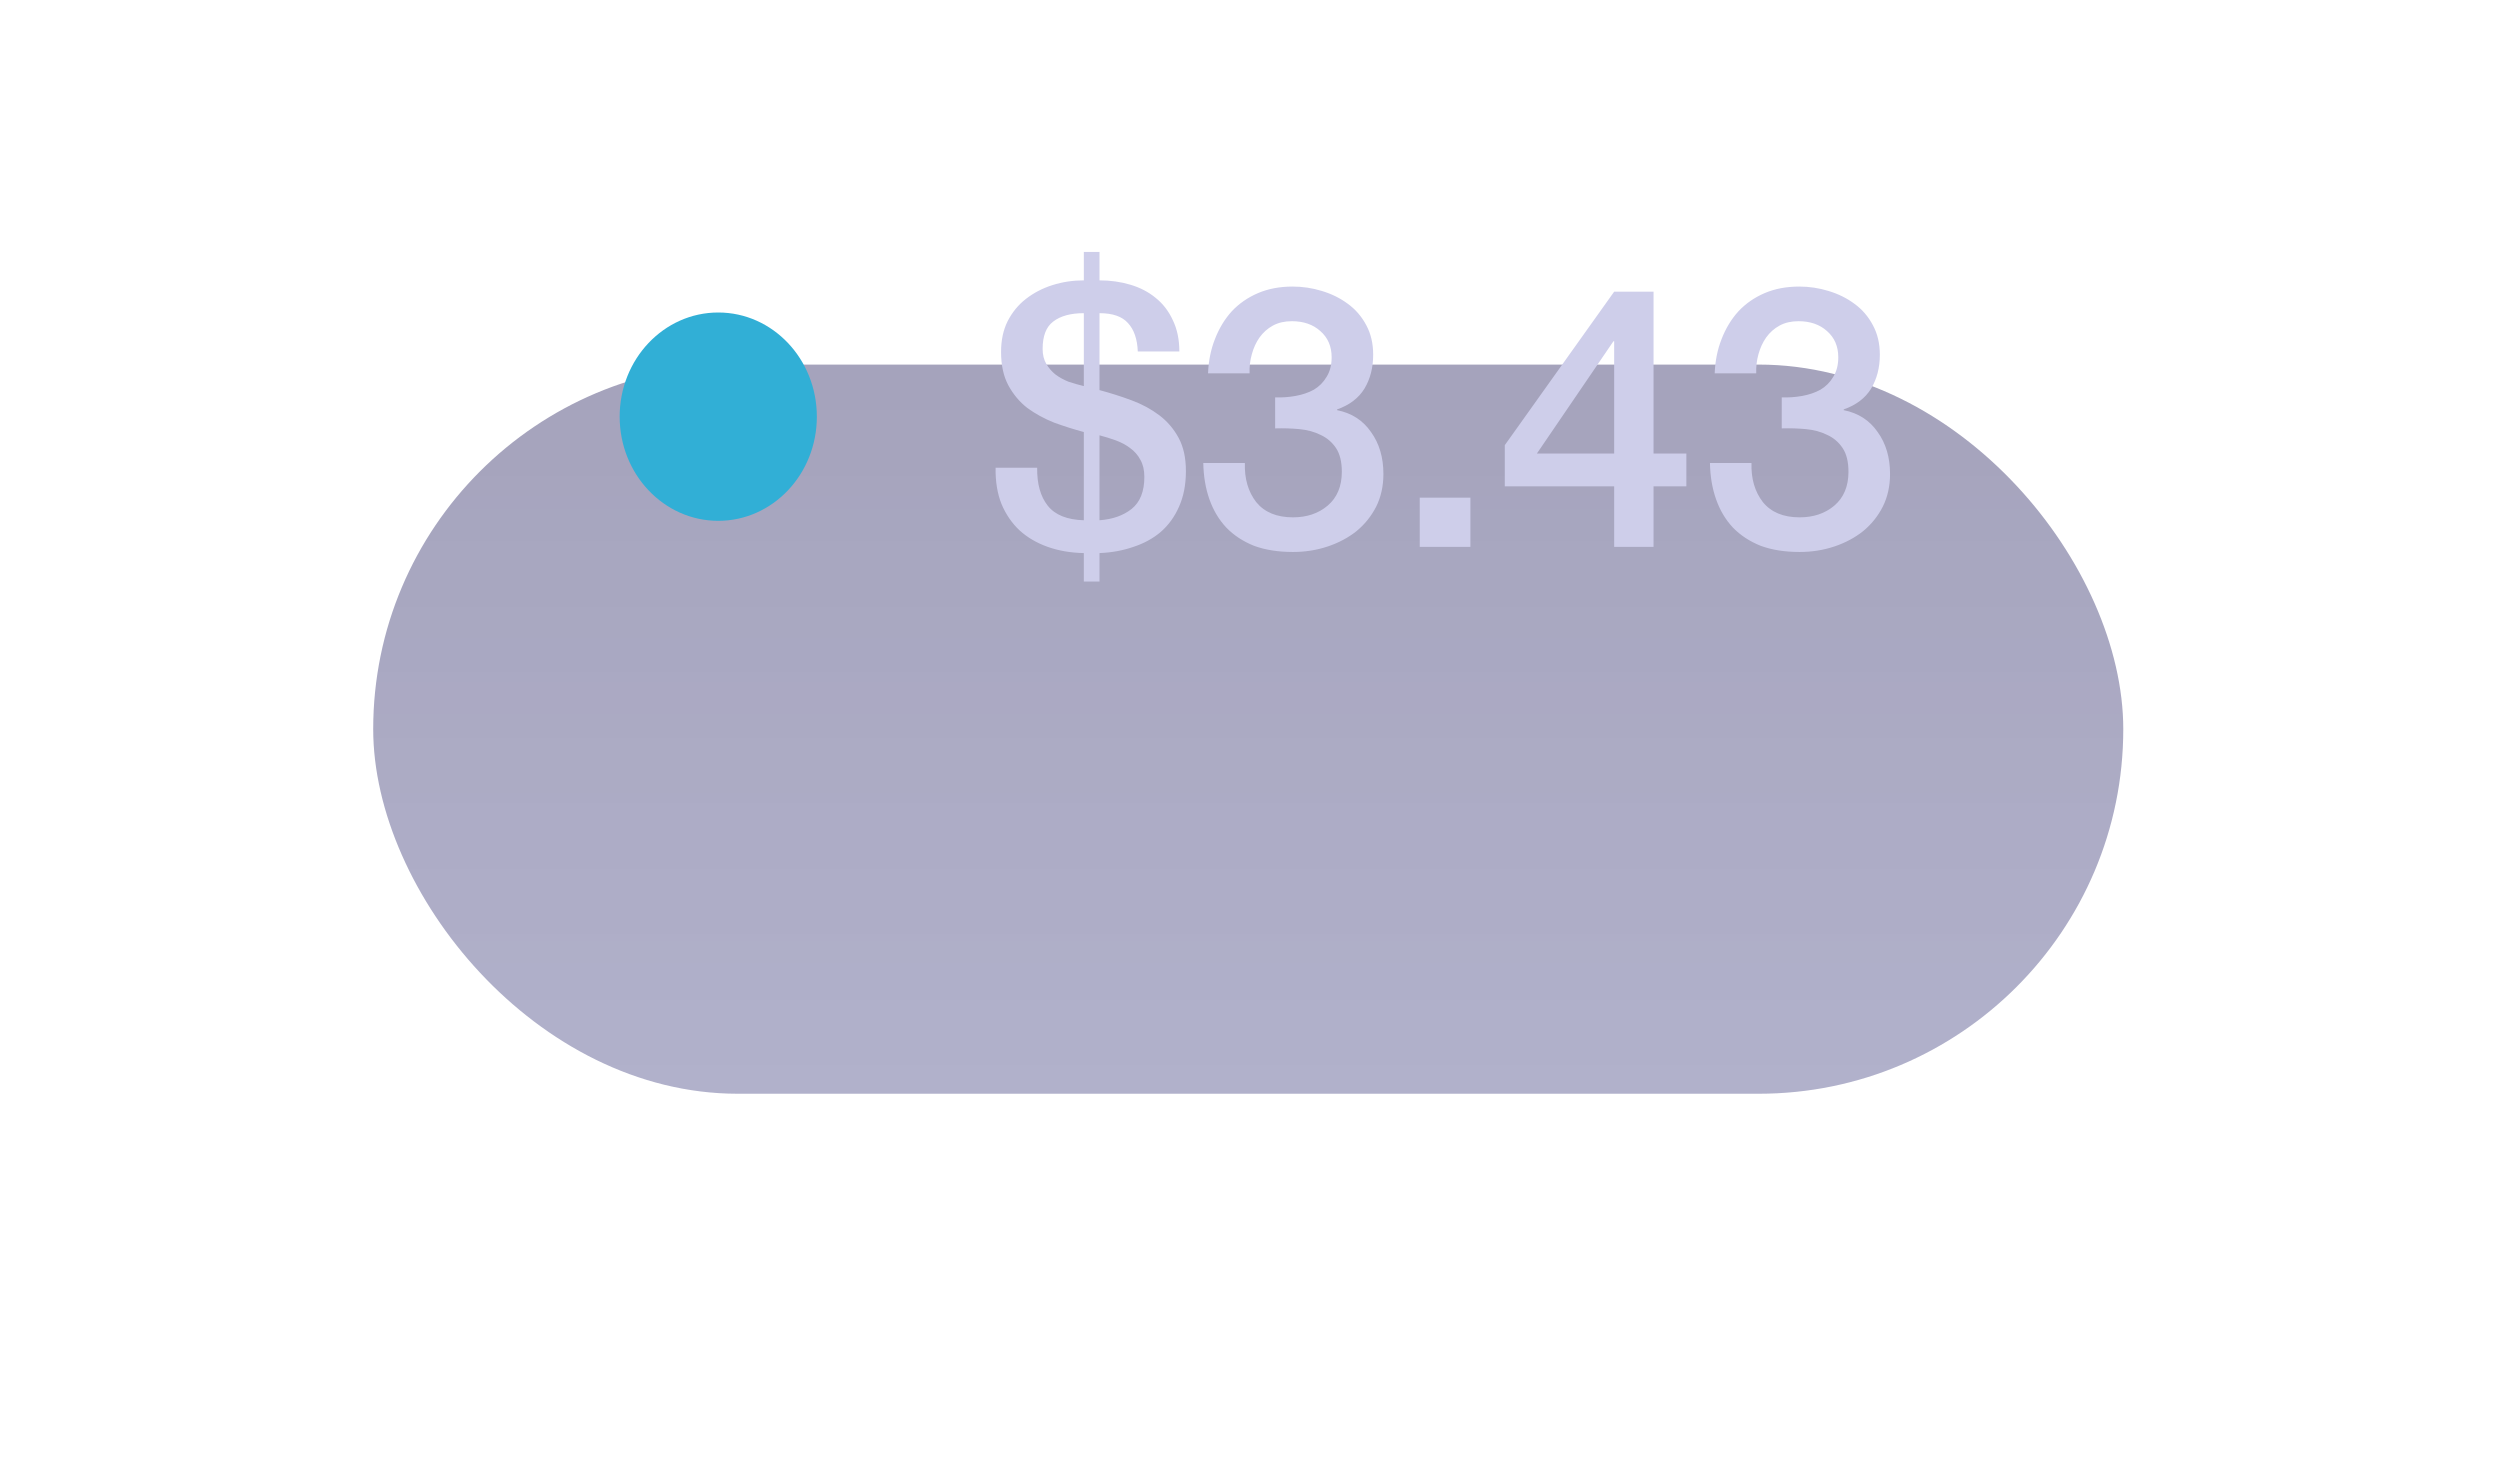
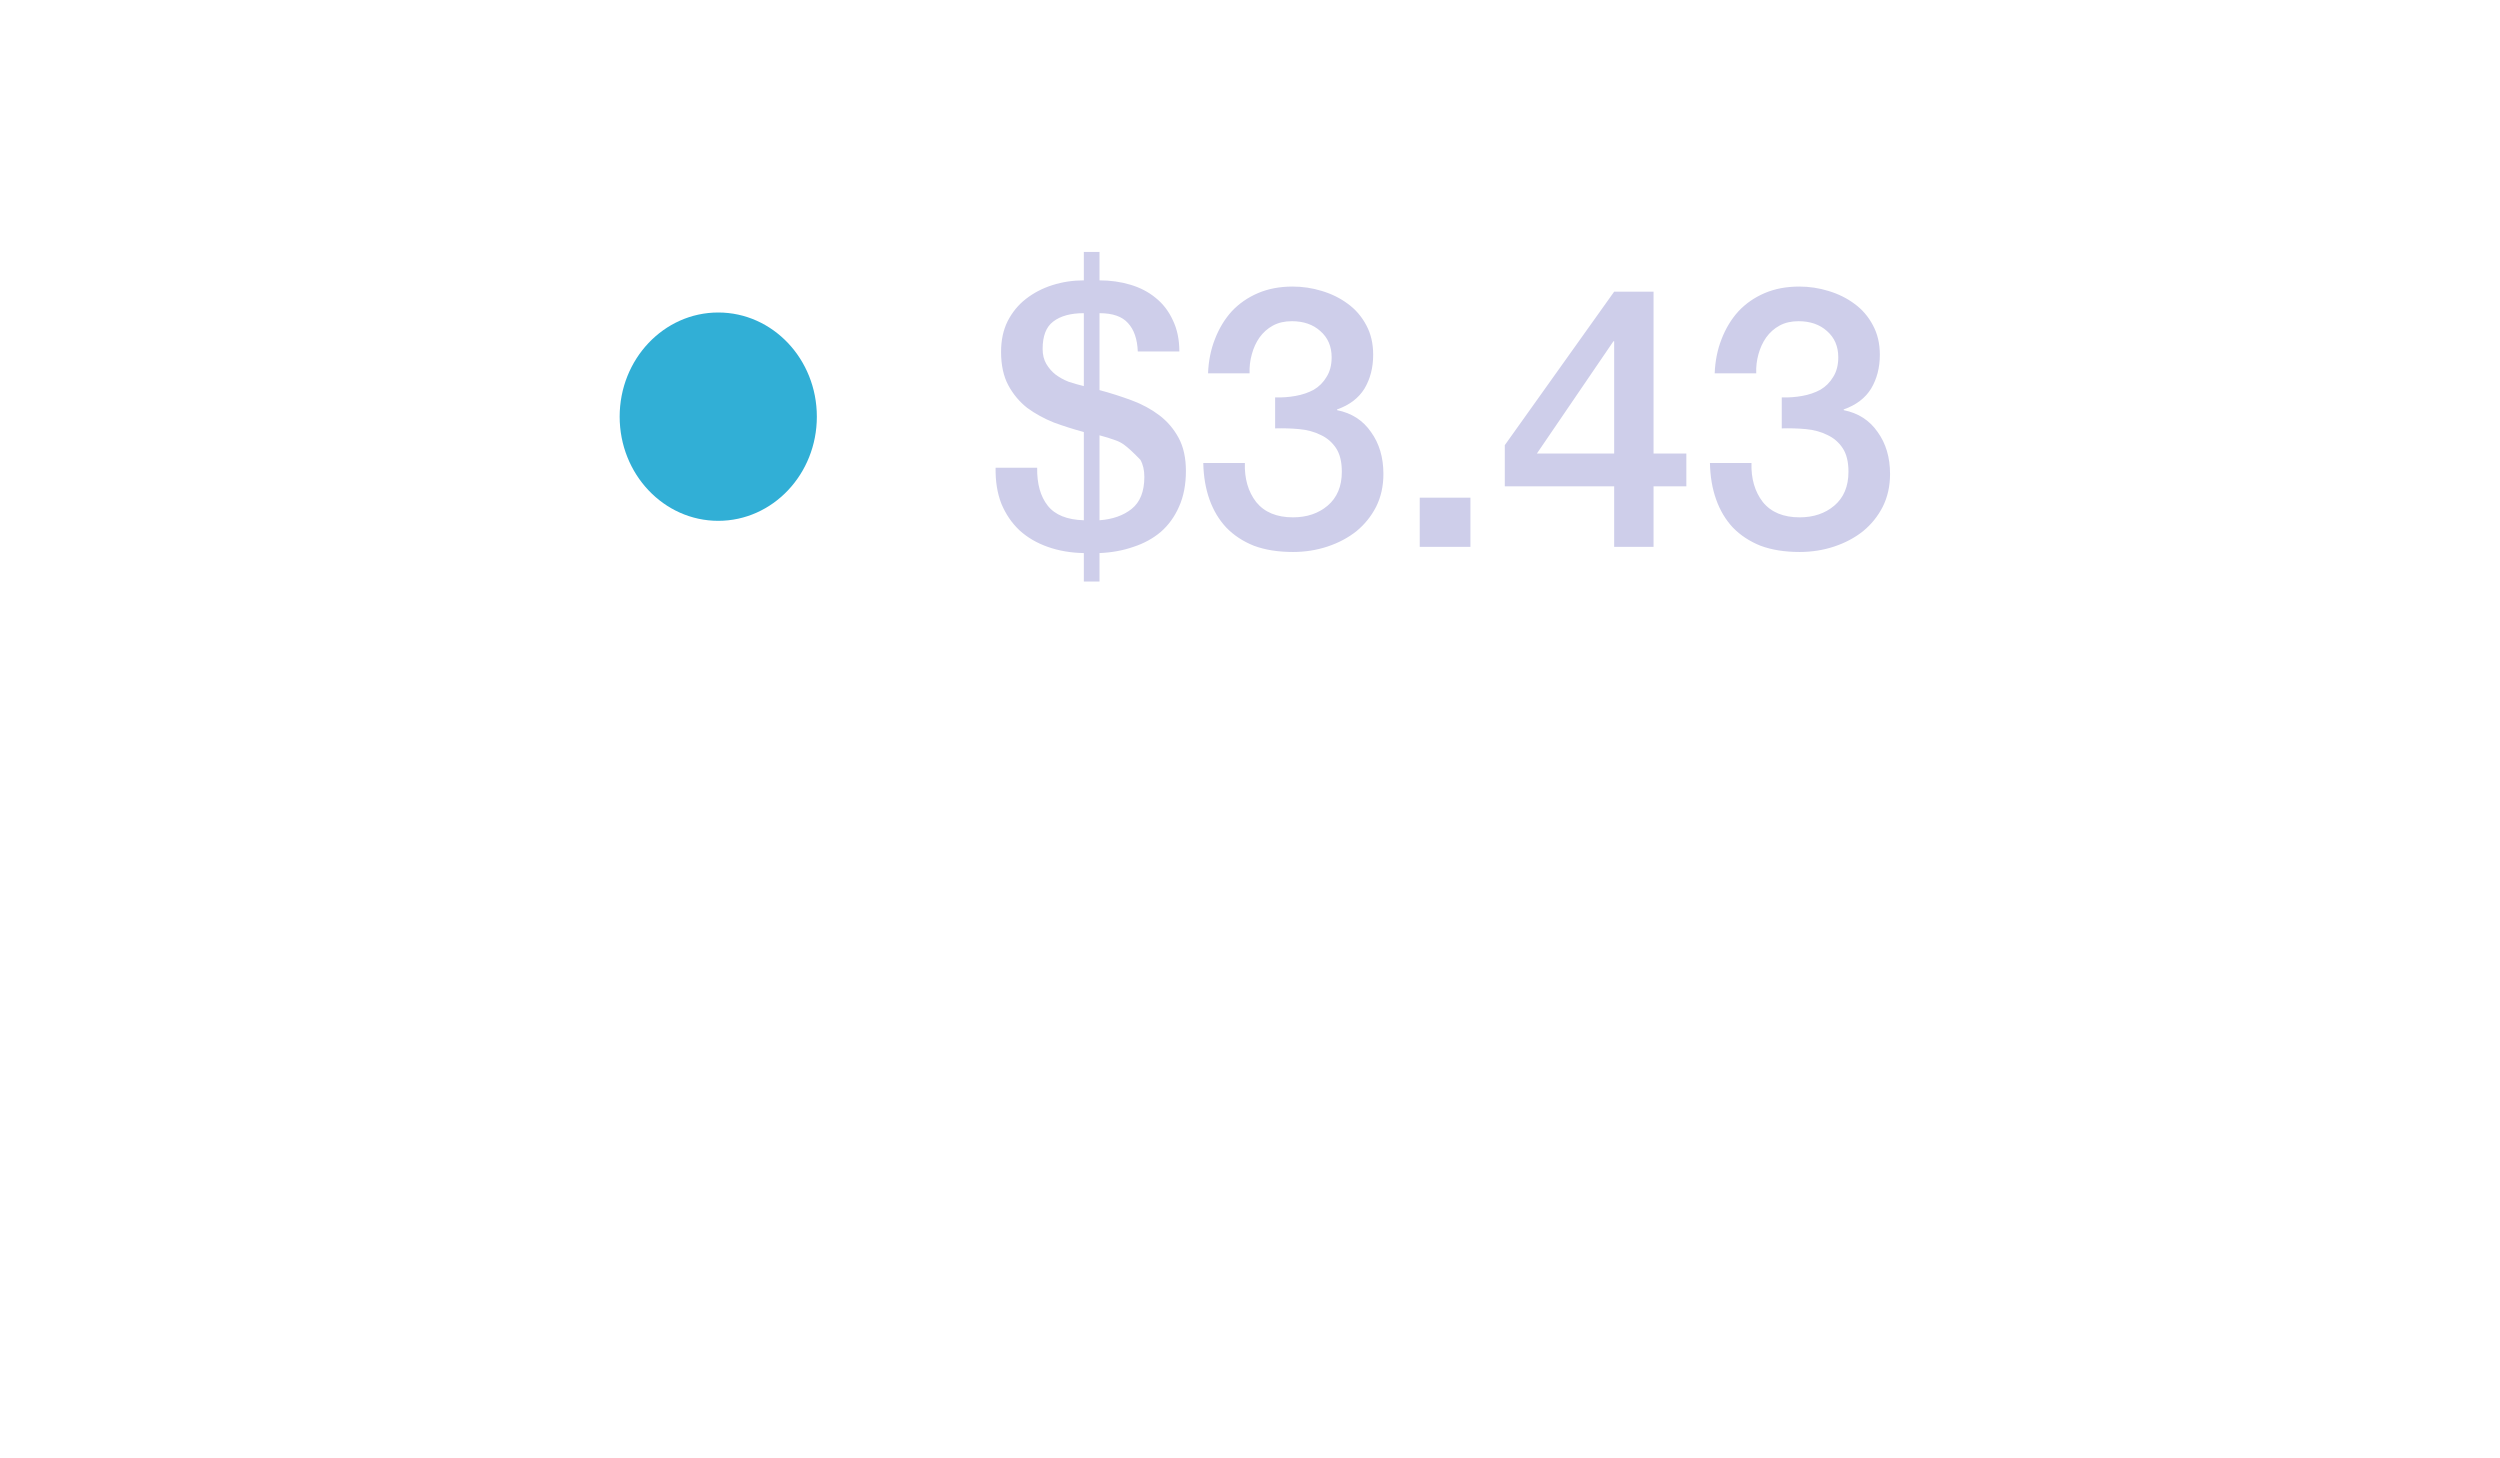
<svg xmlns="http://www.w3.org/2000/svg" width="96" height="56" viewBox="0 0 96 56" fill="none">
  <g filter="url(#filter0_bd_697_1519)">
-     <rect x="14.331" y="2" width="67.203" height="28" rx="14" fill="url(#paint0_linear_697_1519)" />
-   </g>
-   <path d="M41.619 12.026C41.115 12.026 40.723 12.133 40.443 12.348C40.172 12.553 40.037 12.903 40.037 13.398C40.037 13.622 40.084 13.813 40.177 13.972C40.27 14.131 40.387 14.266 40.527 14.378C40.676 14.49 40.844 14.583 41.031 14.658C41.227 14.723 41.423 14.779 41.619 14.826V12.026ZM39.827 17.962C39.818 18.578 39.953 19.063 40.233 19.418C40.513 19.773 40.975 19.959 41.619 19.978V16.59C41.236 16.487 40.854 16.366 40.471 16.226C40.098 16.077 39.757 15.89 39.449 15.666C39.151 15.433 38.908 15.143 38.721 14.798C38.535 14.453 38.441 14.023 38.441 13.51C38.441 13.062 38.525 12.67 38.693 12.334C38.87 11.989 39.104 11.704 39.393 11.48C39.692 11.247 40.032 11.069 40.415 10.948C40.798 10.827 41.199 10.766 41.619 10.766V9.674H42.221V10.766C42.641 10.766 43.038 10.822 43.411 10.934C43.785 11.046 44.106 11.214 44.377 11.438C44.657 11.662 44.877 11.947 45.035 12.292C45.203 12.637 45.287 13.039 45.287 13.496H43.691C43.672 13.02 43.547 12.656 43.313 12.404C43.089 12.152 42.725 12.026 42.221 12.026V14.98C42.641 15.092 43.052 15.223 43.453 15.372C43.855 15.521 44.209 15.713 44.517 15.946C44.825 16.179 45.072 16.469 45.259 16.814C45.446 17.159 45.539 17.584 45.539 18.088C45.539 18.611 45.45 19.068 45.273 19.46C45.105 19.843 44.872 20.165 44.573 20.426C44.275 20.678 43.925 20.869 43.523 21C43.122 21.14 42.688 21.219 42.221 21.238V22.33H41.619V21.238C41.115 21.229 40.653 21.149 40.233 21C39.813 20.851 39.454 20.641 39.155 20.37C38.856 20.09 38.623 19.749 38.455 19.348C38.297 18.947 38.222 18.485 38.231 17.962H39.827ZM42.221 19.978C42.725 19.941 43.136 19.796 43.453 19.544C43.78 19.283 43.943 18.872 43.943 18.312C43.943 18.051 43.892 17.831 43.789 17.654C43.696 17.477 43.565 17.327 43.397 17.206C43.239 17.085 43.056 16.987 42.851 16.912C42.646 16.837 42.436 16.772 42.221 16.716V19.978ZM48.965 15.26C49.226 15.269 49.487 15.251 49.748 15.204C50.01 15.157 50.243 15.078 50.449 14.966C50.654 14.845 50.817 14.681 50.938 14.476C51.069 14.271 51.135 14.019 51.135 13.72C51.135 13.3 50.99 12.964 50.7 12.712C50.42 12.46 50.056 12.334 49.608 12.334C49.328 12.334 49.086 12.39 48.88 12.502C48.675 12.614 48.502 12.768 48.362 12.964C48.232 13.151 48.134 13.365 48.069 13.608C48.003 13.841 47.975 14.084 47.984 14.336H46.389C46.407 13.86 46.496 13.421 46.654 13.02C46.813 12.609 47.028 12.255 47.298 11.956C47.578 11.657 47.914 11.424 48.306 11.256C48.699 11.088 49.142 11.004 49.636 11.004C50.019 11.004 50.392 11.06 50.757 11.172C51.13 11.284 51.461 11.447 51.751 11.662C52.049 11.877 52.287 12.152 52.465 12.488C52.642 12.815 52.73 13.193 52.73 13.622C52.73 14.117 52.618 14.551 52.395 14.924C52.17 15.288 51.821 15.554 51.344 15.722V15.75C51.904 15.862 52.339 16.142 52.647 16.59C52.964 17.029 53.123 17.565 53.123 18.2C53.123 18.667 53.029 19.087 52.843 19.46C52.656 19.824 52.404 20.137 52.087 20.398C51.769 20.65 51.401 20.846 50.98 20.986C50.56 21.126 50.117 21.196 49.651 21.196C49.081 21.196 48.582 21.117 48.153 20.958C47.733 20.79 47.378 20.557 47.089 20.258C46.809 19.959 46.594 19.6 46.444 19.18C46.295 18.76 46.216 18.293 46.206 17.78H47.803C47.784 18.377 47.928 18.877 48.236 19.278C48.554 19.67 49.025 19.866 49.651 19.866C50.182 19.866 50.626 19.717 50.98 19.418C51.344 19.11 51.526 18.676 51.526 18.116C51.526 17.733 51.452 17.43 51.303 17.206C51.153 16.982 50.957 16.814 50.715 16.702C50.472 16.581 50.197 16.506 49.889 16.478C49.59 16.45 49.282 16.441 48.965 16.45V15.26ZM54.518 19.11H56.464V21H54.518V19.11ZM59.016 17.416H61.984V13.104H61.956L59.016 17.416ZM64.756 18.676H63.496V21H61.984V18.676H57.784V17.094L61.984 11.2H63.496V17.416H64.756V18.676ZM68.419 15.26C68.681 15.269 68.942 15.251 69.204 15.204C69.465 15.157 69.698 15.078 69.903 14.966C70.109 14.845 70.272 14.681 70.394 14.476C70.524 14.271 70.59 14.019 70.59 13.72C70.59 13.3 70.445 12.964 70.156 12.712C69.876 12.46 69.511 12.334 69.064 12.334C68.784 12.334 68.541 12.39 68.335 12.502C68.13 12.614 67.957 12.768 67.817 12.964C67.687 13.151 67.589 13.365 67.523 13.608C67.458 13.841 67.43 14.084 67.439 14.336H65.844C65.862 13.86 65.951 13.421 66.109 13.02C66.268 12.609 66.483 12.255 66.754 11.956C67.034 11.657 67.37 11.424 67.761 11.256C68.153 11.088 68.597 11.004 69.091 11.004C69.474 11.004 69.847 11.06 70.212 11.172C70.585 11.284 70.916 11.447 71.206 11.662C71.504 11.877 71.742 12.152 71.919 12.488C72.097 12.815 72.186 13.193 72.186 13.622C72.186 14.117 72.073 14.551 71.85 14.924C71.626 15.288 71.275 15.554 70.799 15.722V15.75C71.359 15.862 71.793 16.142 72.102 16.59C72.419 17.029 72.578 17.565 72.578 18.2C72.578 18.667 72.484 19.087 72.297 19.46C72.111 19.824 71.859 20.137 71.541 20.398C71.224 20.65 70.856 20.846 70.436 20.986C70.016 21.126 69.572 21.196 69.106 21.196C68.536 21.196 68.037 21.117 67.608 20.958C67.188 20.79 66.833 20.557 66.543 20.258C66.263 19.959 66.049 19.6 65.9 19.18C65.75 18.76 65.671 18.293 65.662 17.78H67.257C67.239 18.377 67.383 18.877 67.692 19.278C68.009 19.67 68.48 19.866 69.106 19.866C69.638 19.866 70.081 19.717 70.436 19.418C70.799 19.11 70.981 18.676 70.981 18.116C70.981 17.733 70.907 17.43 70.757 17.206C70.608 16.982 70.412 16.814 70.169 16.702C69.927 16.581 69.651 16.506 69.344 16.478C69.045 16.45 68.737 16.441 68.419 16.45V15.26Z" fill="#CECEEA" />
+     </g>
+   <path d="M41.619 12.026C41.115 12.026 40.723 12.133 40.443 12.348C40.172 12.553 40.037 12.903 40.037 13.398C40.037 13.622 40.084 13.813 40.177 13.972C40.27 14.131 40.387 14.266 40.527 14.378C40.676 14.49 40.844 14.583 41.031 14.658C41.227 14.723 41.423 14.779 41.619 14.826V12.026ZM39.827 17.962C39.818 18.578 39.953 19.063 40.233 19.418C40.513 19.773 40.975 19.959 41.619 19.978V16.59C41.236 16.487 40.854 16.366 40.471 16.226C40.098 16.077 39.757 15.89 39.449 15.666C39.151 15.433 38.908 15.143 38.721 14.798C38.535 14.453 38.441 14.023 38.441 13.51C38.441 13.062 38.525 12.67 38.693 12.334C38.87 11.989 39.104 11.704 39.393 11.48C39.692 11.247 40.032 11.069 40.415 10.948C40.798 10.827 41.199 10.766 41.619 10.766V9.674H42.221V10.766C42.641 10.766 43.038 10.822 43.411 10.934C43.785 11.046 44.106 11.214 44.377 11.438C44.657 11.662 44.877 11.947 45.035 12.292C45.203 12.637 45.287 13.039 45.287 13.496H43.691C43.672 13.02 43.547 12.656 43.313 12.404C43.089 12.152 42.725 12.026 42.221 12.026V14.98C42.641 15.092 43.052 15.223 43.453 15.372C43.855 15.521 44.209 15.713 44.517 15.946C44.825 16.179 45.072 16.469 45.259 16.814C45.446 17.159 45.539 17.584 45.539 18.088C45.539 18.611 45.45 19.068 45.273 19.46C45.105 19.843 44.872 20.165 44.573 20.426C44.275 20.678 43.925 20.869 43.523 21C43.122 21.14 42.688 21.219 42.221 21.238V22.33H41.619V21.238C41.115 21.229 40.653 21.149 40.233 21C39.813 20.851 39.454 20.641 39.155 20.37C38.856 20.09 38.623 19.749 38.455 19.348C38.297 18.947 38.222 18.485 38.231 17.962H39.827ZM42.221 19.978C42.725 19.941 43.136 19.796 43.453 19.544C43.78 19.283 43.943 18.872 43.943 18.312C43.943 18.051 43.892 17.831 43.789 17.654C43.239 17.085 43.056 16.987 42.851 16.912C42.646 16.837 42.436 16.772 42.221 16.716V19.978ZM48.965 15.26C49.226 15.269 49.487 15.251 49.748 15.204C50.01 15.157 50.243 15.078 50.449 14.966C50.654 14.845 50.817 14.681 50.938 14.476C51.069 14.271 51.135 14.019 51.135 13.72C51.135 13.3 50.99 12.964 50.7 12.712C50.42 12.46 50.056 12.334 49.608 12.334C49.328 12.334 49.086 12.39 48.88 12.502C48.675 12.614 48.502 12.768 48.362 12.964C48.232 13.151 48.134 13.365 48.069 13.608C48.003 13.841 47.975 14.084 47.984 14.336H46.389C46.407 13.86 46.496 13.421 46.654 13.02C46.813 12.609 47.028 12.255 47.298 11.956C47.578 11.657 47.914 11.424 48.306 11.256C48.699 11.088 49.142 11.004 49.636 11.004C50.019 11.004 50.392 11.06 50.757 11.172C51.13 11.284 51.461 11.447 51.751 11.662C52.049 11.877 52.287 12.152 52.465 12.488C52.642 12.815 52.73 13.193 52.73 13.622C52.73 14.117 52.618 14.551 52.395 14.924C52.17 15.288 51.821 15.554 51.344 15.722V15.75C51.904 15.862 52.339 16.142 52.647 16.59C52.964 17.029 53.123 17.565 53.123 18.2C53.123 18.667 53.029 19.087 52.843 19.46C52.656 19.824 52.404 20.137 52.087 20.398C51.769 20.65 51.401 20.846 50.98 20.986C50.56 21.126 50.117 21.196 49.651 21.196C49.081 21.196 48.582 21.117 48.153 20.958C47.733 20.79 47.378 20.557 47.089 20.258C46.809 19.959 46.594 19.6 46.444 19.18C46.295 18.76 46.216 18.293 46.206 17.78H47.803C47.784 18.377 47.928 18.877 48.236 19.278C48.554 19.67 49.025 19.866 49.651 19.866C50.182 19.866 50.626 19.717 50.98 19.418C51.344 19.11 51.526 18.676 51.526 18.116C51.526 17.733 51.452 17.43 51.303 17.206C51.153 16.982 50.957 16.814 50.715 16.702C50.472 16.581 50.197 16.506 49.889 16.478C49.59 16.45 49.282 16.441 48.965 16.45V15.26ZM54.518 19.11H56.464V21H54.518V19.11ZM59.016 17.416H61.984V13.104H61.956L59.016 17.416ZM64.756 18.676H63.496V21H61.984V18.676H57.784V17.094L61.984 11.2H63.496V17.416H64.756V18.676ZM68.419 15.26C68.681 15.269 68.942 15.251 69.204 15.204C69.465 15.157 69.698 15.078 69.903 14.966C70.109 14.845 70.272 14.681 70.394 14.476C70.524 14.271 70.59 14.019 70.59 13.72C70.59 13.3 70.445 12.964 70.156 12.712C69.876 12.46 69.511 12.334 69.064 12.334C68.784 12.334 68.541 12.39 68.335 12.502C68.13 12.614 67.957 12.768 67.817 12.964C67.687 13.151 67.589 13.365 67.523 13.608C67.458 13.841 67.43 14.084 67.439 14.336H65.844C65.862 13.86 65.951 13.421 66.109 13.02C66.268 12.609 66.483 12.255 66.754 11.956C67.034 11.657 67.37 11.424 67.761 11.256C68.153 11.088 68.597 11.004 69.091 11.004C69.474 11.004 69.847 11.06 70.212 11.172C70.585 11.284 70.916 11.447 71.206 11.662C71.504 11.877 71.742 12.152 71.919 12.488C72.097 12.815 72.186 13.193 72.186 13.622C72.186 14.117 72.073 14.551 71.85 14.924C71.626 15.288 71.275 15.554 70.799 15.722V15.75C71.359 15.862 71.793 16.142 72.102 16.59C72.419 17.029 72.578 17.565 72.578 18.2C72.578 18.667 72.484 19.087 72.297 19.46C72.111 19.824 71.859 20.137 71.541 20.398C71.224 20.65 70.856 20.846 70.436 20.986C70.016 21.126 69.572 21.196 69.106 21.196C68.536 21.196 68.037 21.117 67.608 20.958C67.188 20.79 66.833 20.557 66.543 20.258C66.263 19.959 66.049 19.6 65.9 19.18C65.75 18.76 65.671 18.293 65.662 17.78H67.257C67.239 18.377 67.383 18.877 67.692 19.278C68.009 19.67 68.48 19.866 69.106 19.866C69.638 19.866 70.081 19.717 70.436 19.418C70.799 19.11 70.981 18.676 70.981 18.116C70.981 17.733 70.907 17.43 70.757 17.206C70.608 16.982 70.412 16.814 70.169 16.702C69.927 16.581 69.651 16.506 69.344 16.478C69.045 16.45 68.737 16.441 68.419 16.45V15.26Z" fill="#CECEEA" />
  <ellipse cx="27.581" cy="16" rx="3.786" ry="4" fill="#31AFD6" />
  <defs>
    <filter id="filter0_bd_697_1519" x="-4.224" y="-16.555" width="104.312" height="72.555" filterUnits="userSpaceOnUse" color-interpolation-filters="sRGB">
      <feFlood flood-opacity="0" result="BackgroundImageFix" />
      <feGaussianBlur in="BackgroundImageFix" stdDeviation="9.277" />
      <feComposite in2="SourceAlpha" operator="in" result="effect1_backgroundBlur_697_1519" />
      <feColorMatrix in="SourceAlpha" type="matrix" values="0 0 0 0 0 0 0 0 0 0 0 0 0 0 0 0 0 0 127 0" result="hardAlpha" />
      <feOffset dy="12" />
      <feGaussianBlur stdDeviation="7" />
      <feColorMatrix type="matrix" values="0 0 0 0 0.125 0 0 0 0 0.117 0 0 0 0 0.259 0 0 0 0.507 0" />
      <feBlend mode="normal" in2="effect1_backgroundBlur_697_1519" result="effect2_dropShadow_697_1519" />
      <feBlend mode="normal" in="SourceGraphic" in2="effect2_dropShadow_697_1519" result="shape" />
    </filter>
    <linearGradient id="paint0_linear_697_1519" x1="37.207" y1="2.588" x2="37.207" y2="29.514" gradientUnits="userSpaceOnUse">
      <stop stop-color="#332F67" stop-opacity="0.443" />
      <stop offset="1" stop-color="#3D3C7D" stop-opacity="0.401" />
    </linearGradient>
  </defs>
</svg>